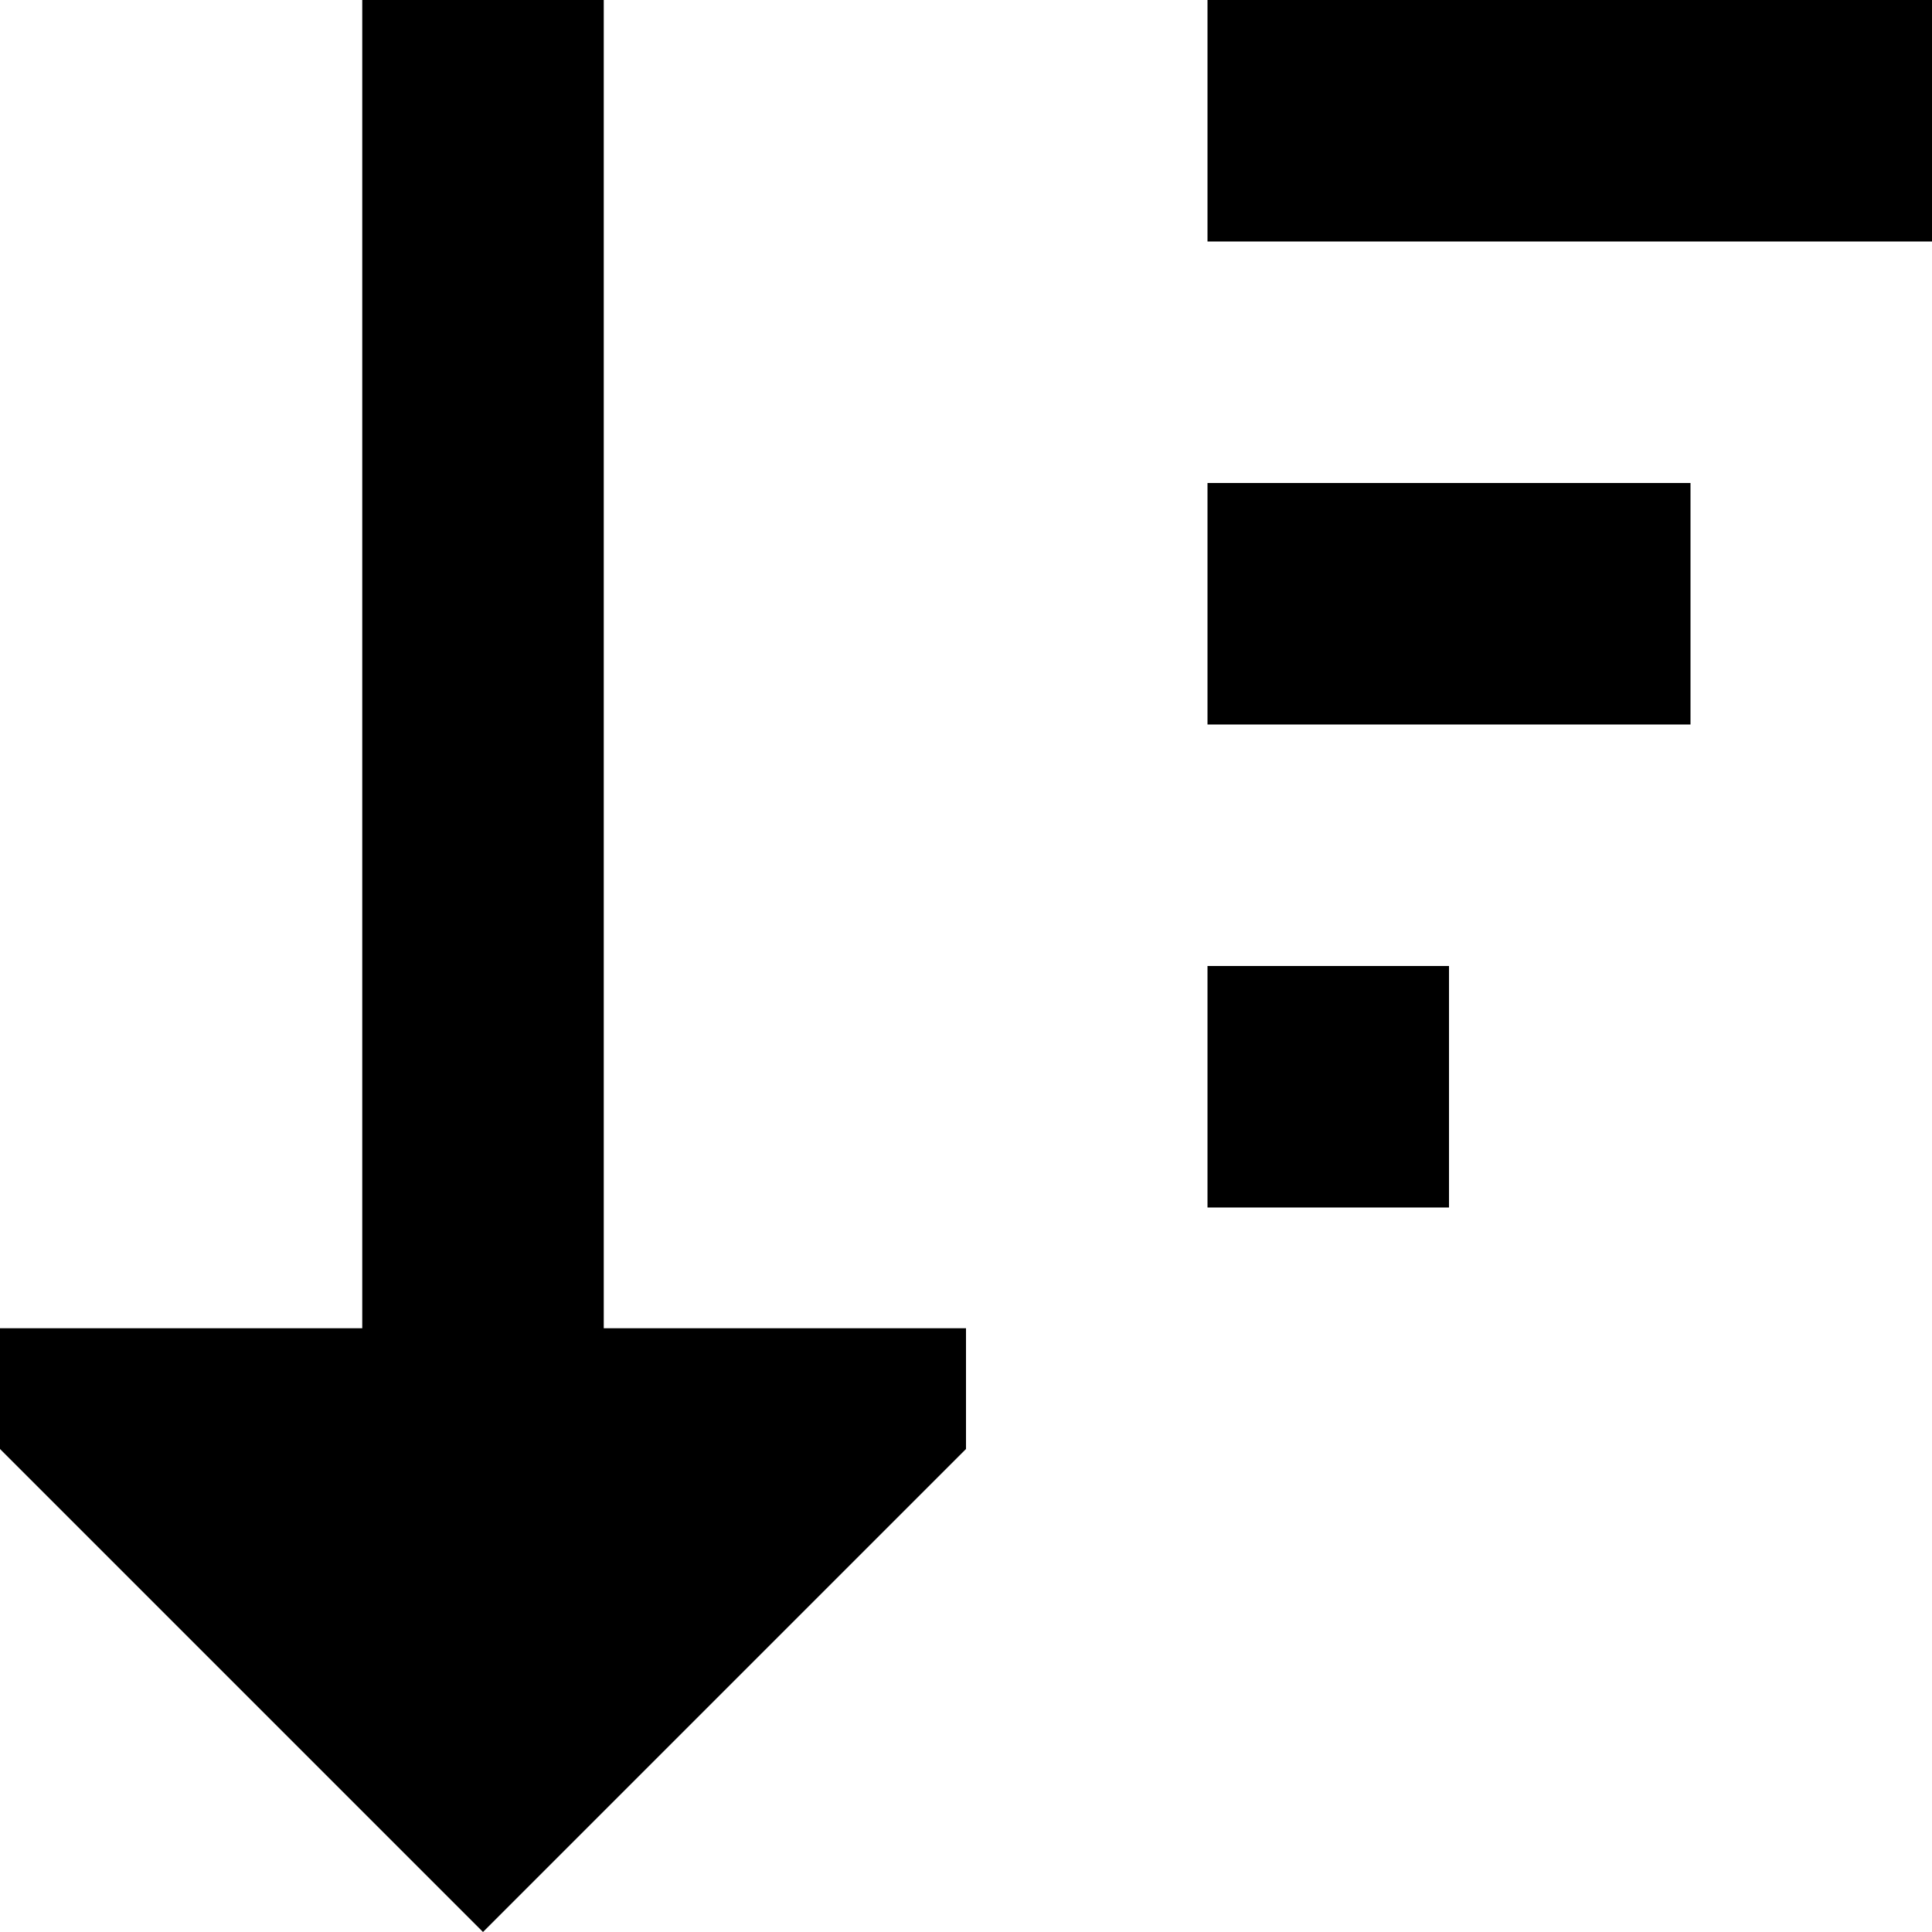
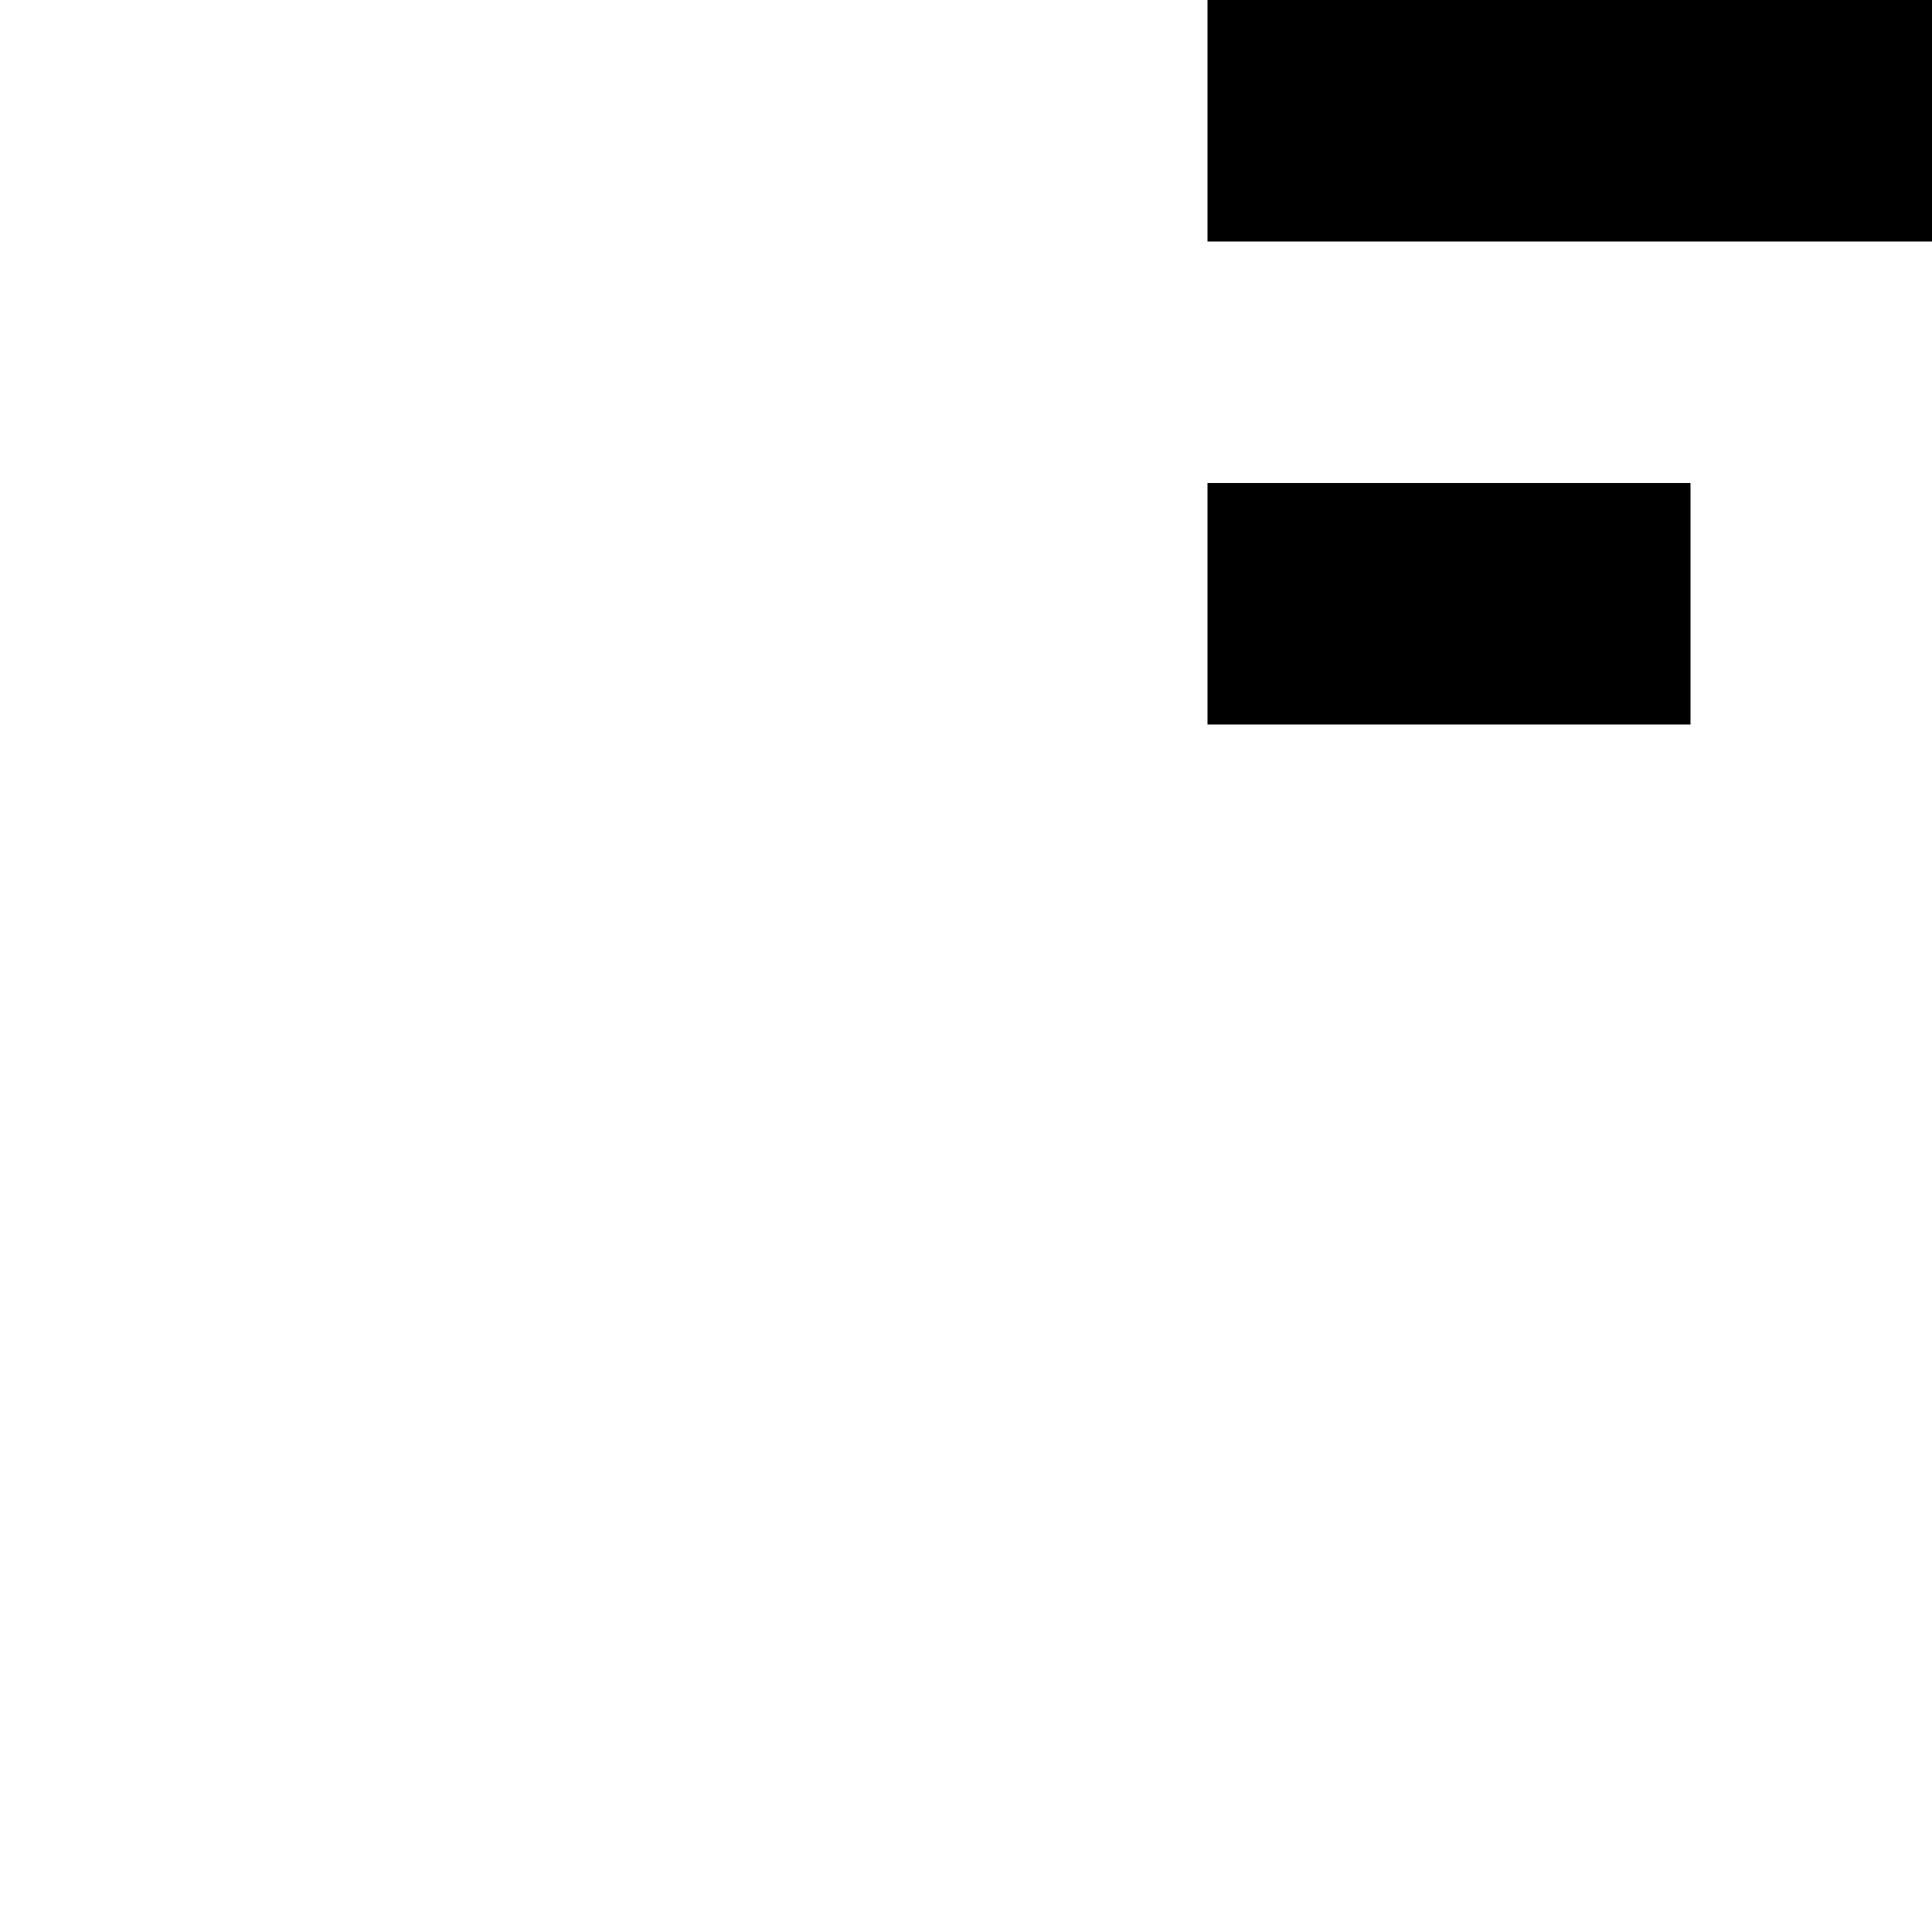
<svg xmlns="http://www.w3.org/2000/svg" width="800px" height="800px" viewBox="0 0 16 16" fill="none">
-   <path d="M0 11H3L3 0H5L5 11H8V12L4 16L0 12V11Z" fill="#000000" />
  <path d="M16 0H10V2H16V0Z" fill="#000000" />
  <path d="M10 4H14V6H10V4Z" fill="#000000" />
-   <path d="M12 8H10V10H12V8Z" fill="#000000" />
</svg>